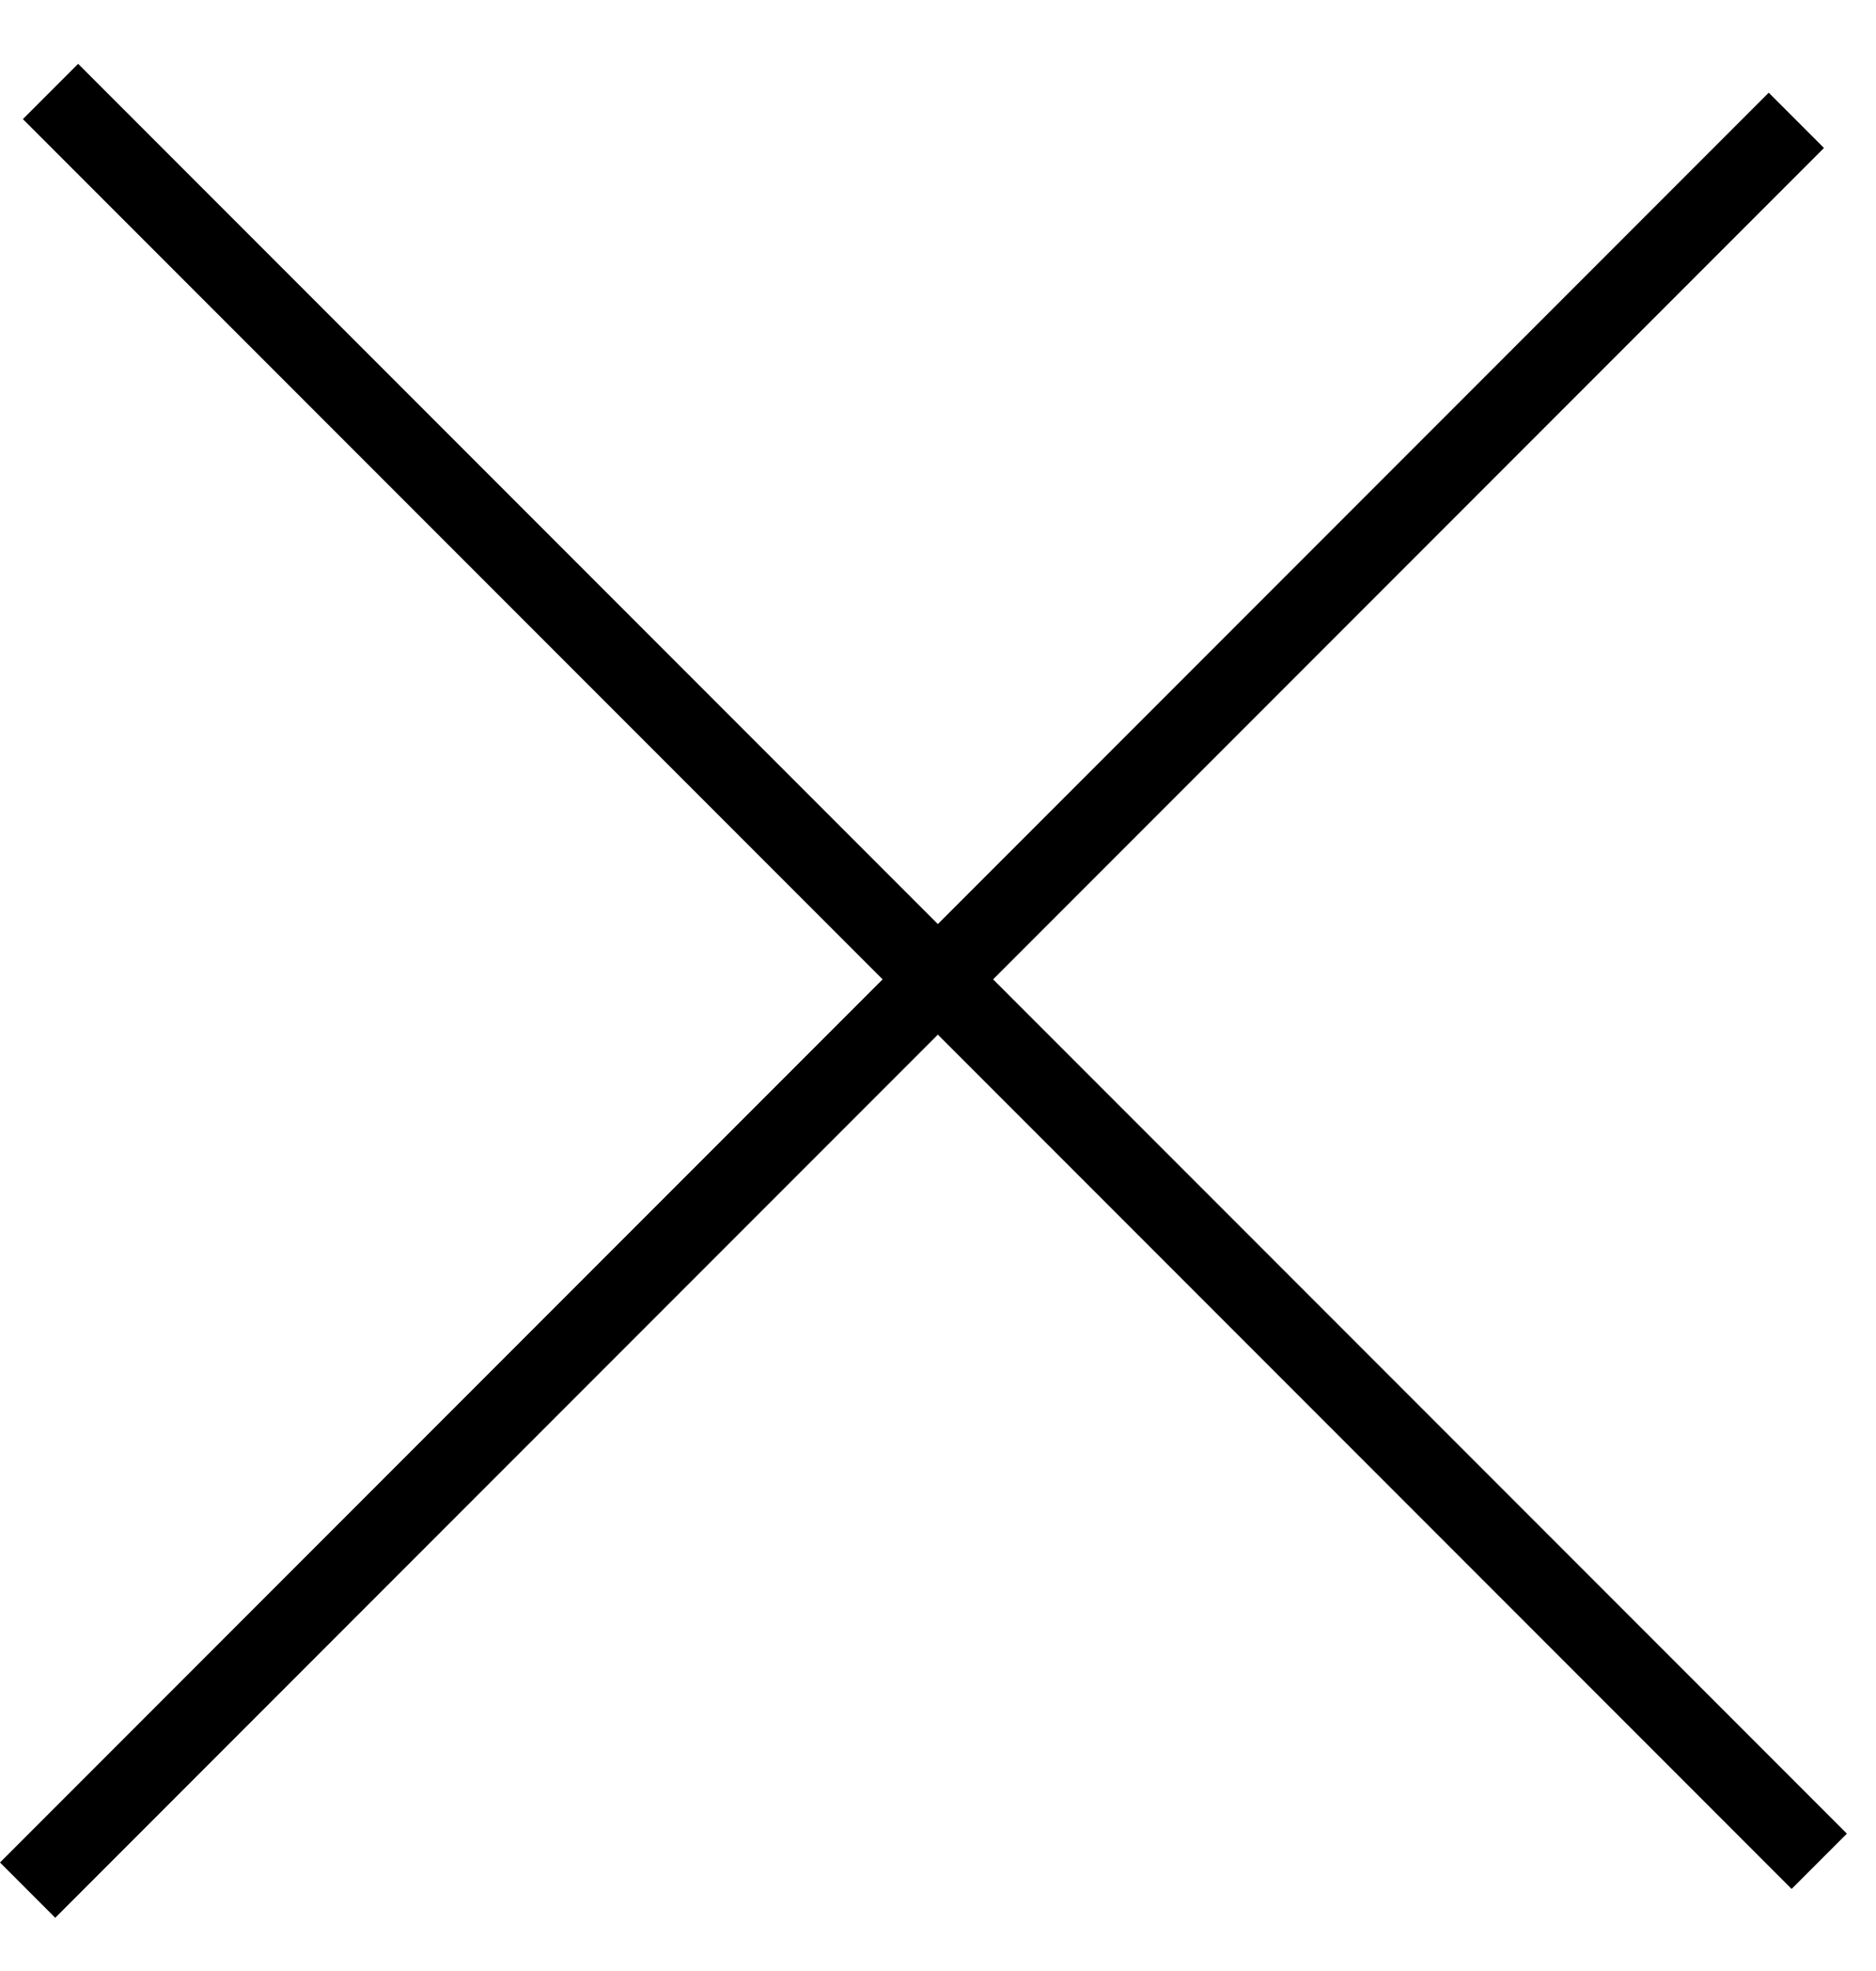
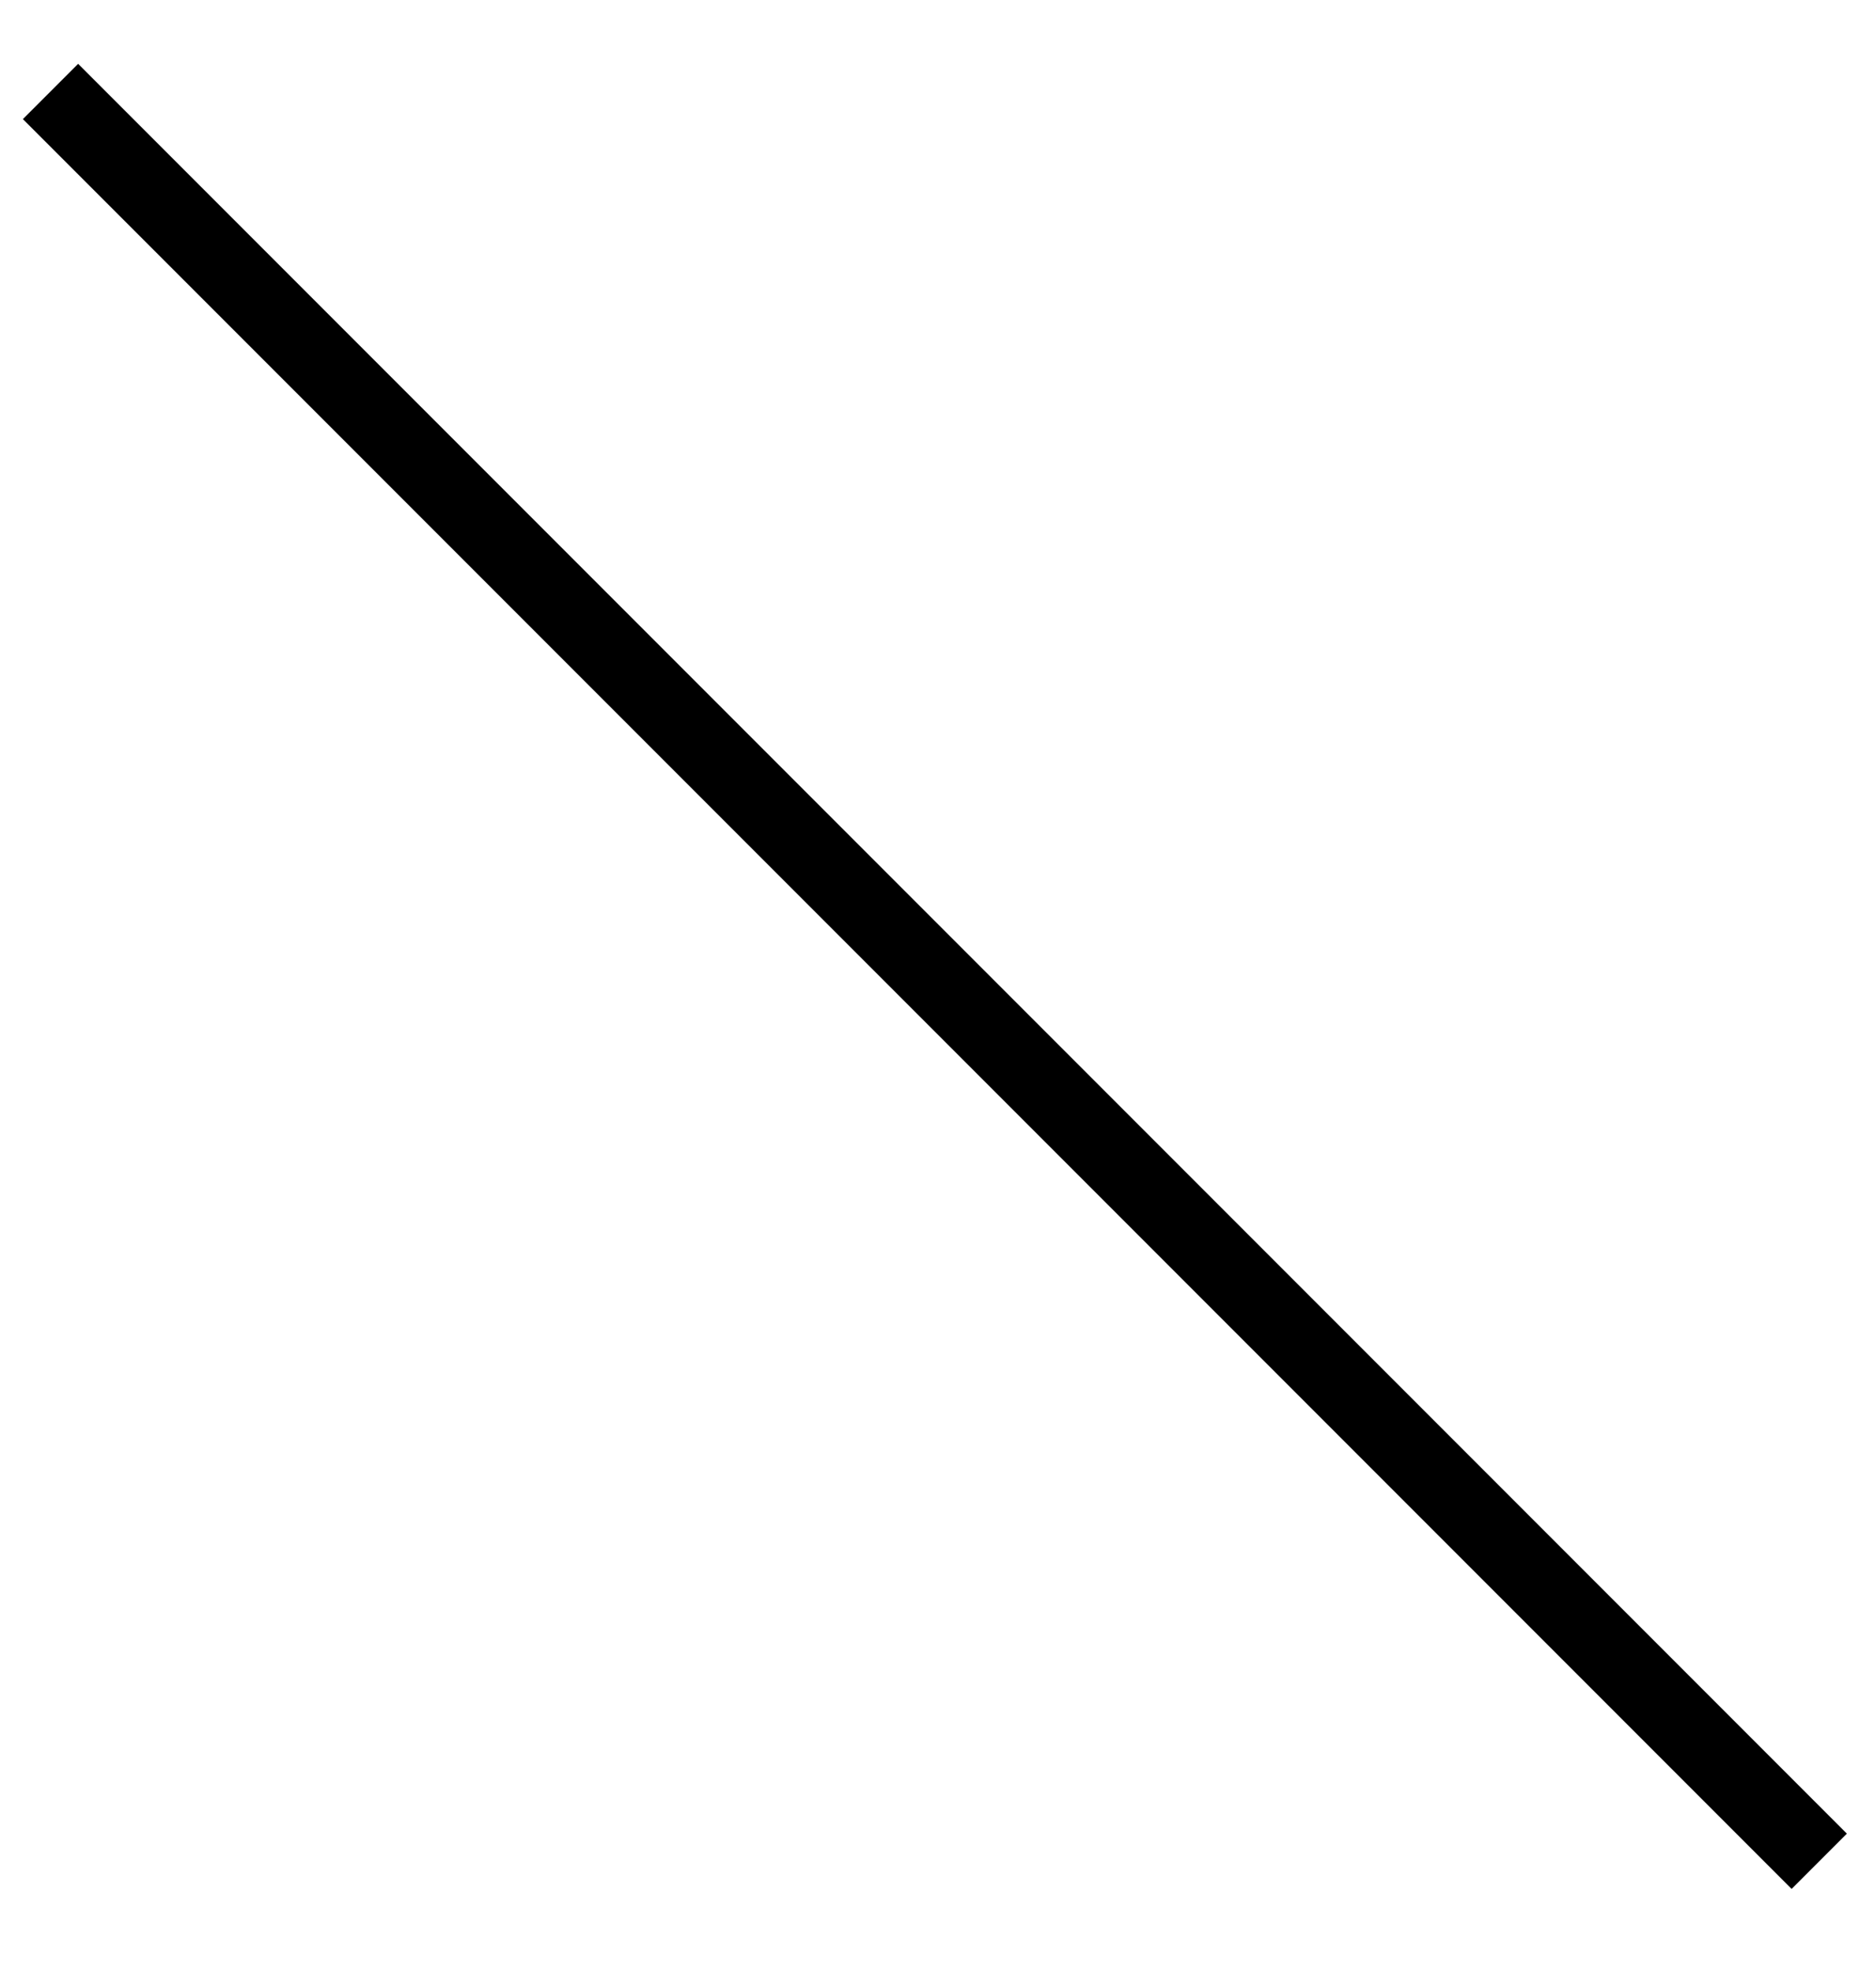
<svg xmlns="http://www.w3.org/2000/svg" width="20" height="21" viewBox="0 0 20 21" fill="none">
  <rect x="0.833" y="0.68" width="26.667" height="0.833" transform="rotate(45 0.833 0.68)" fill="black" />
-   <rect y="19.844" width="26.667" height="0.833" transform="rotate(-45 0 19.844)" fill="black" />
</svg>